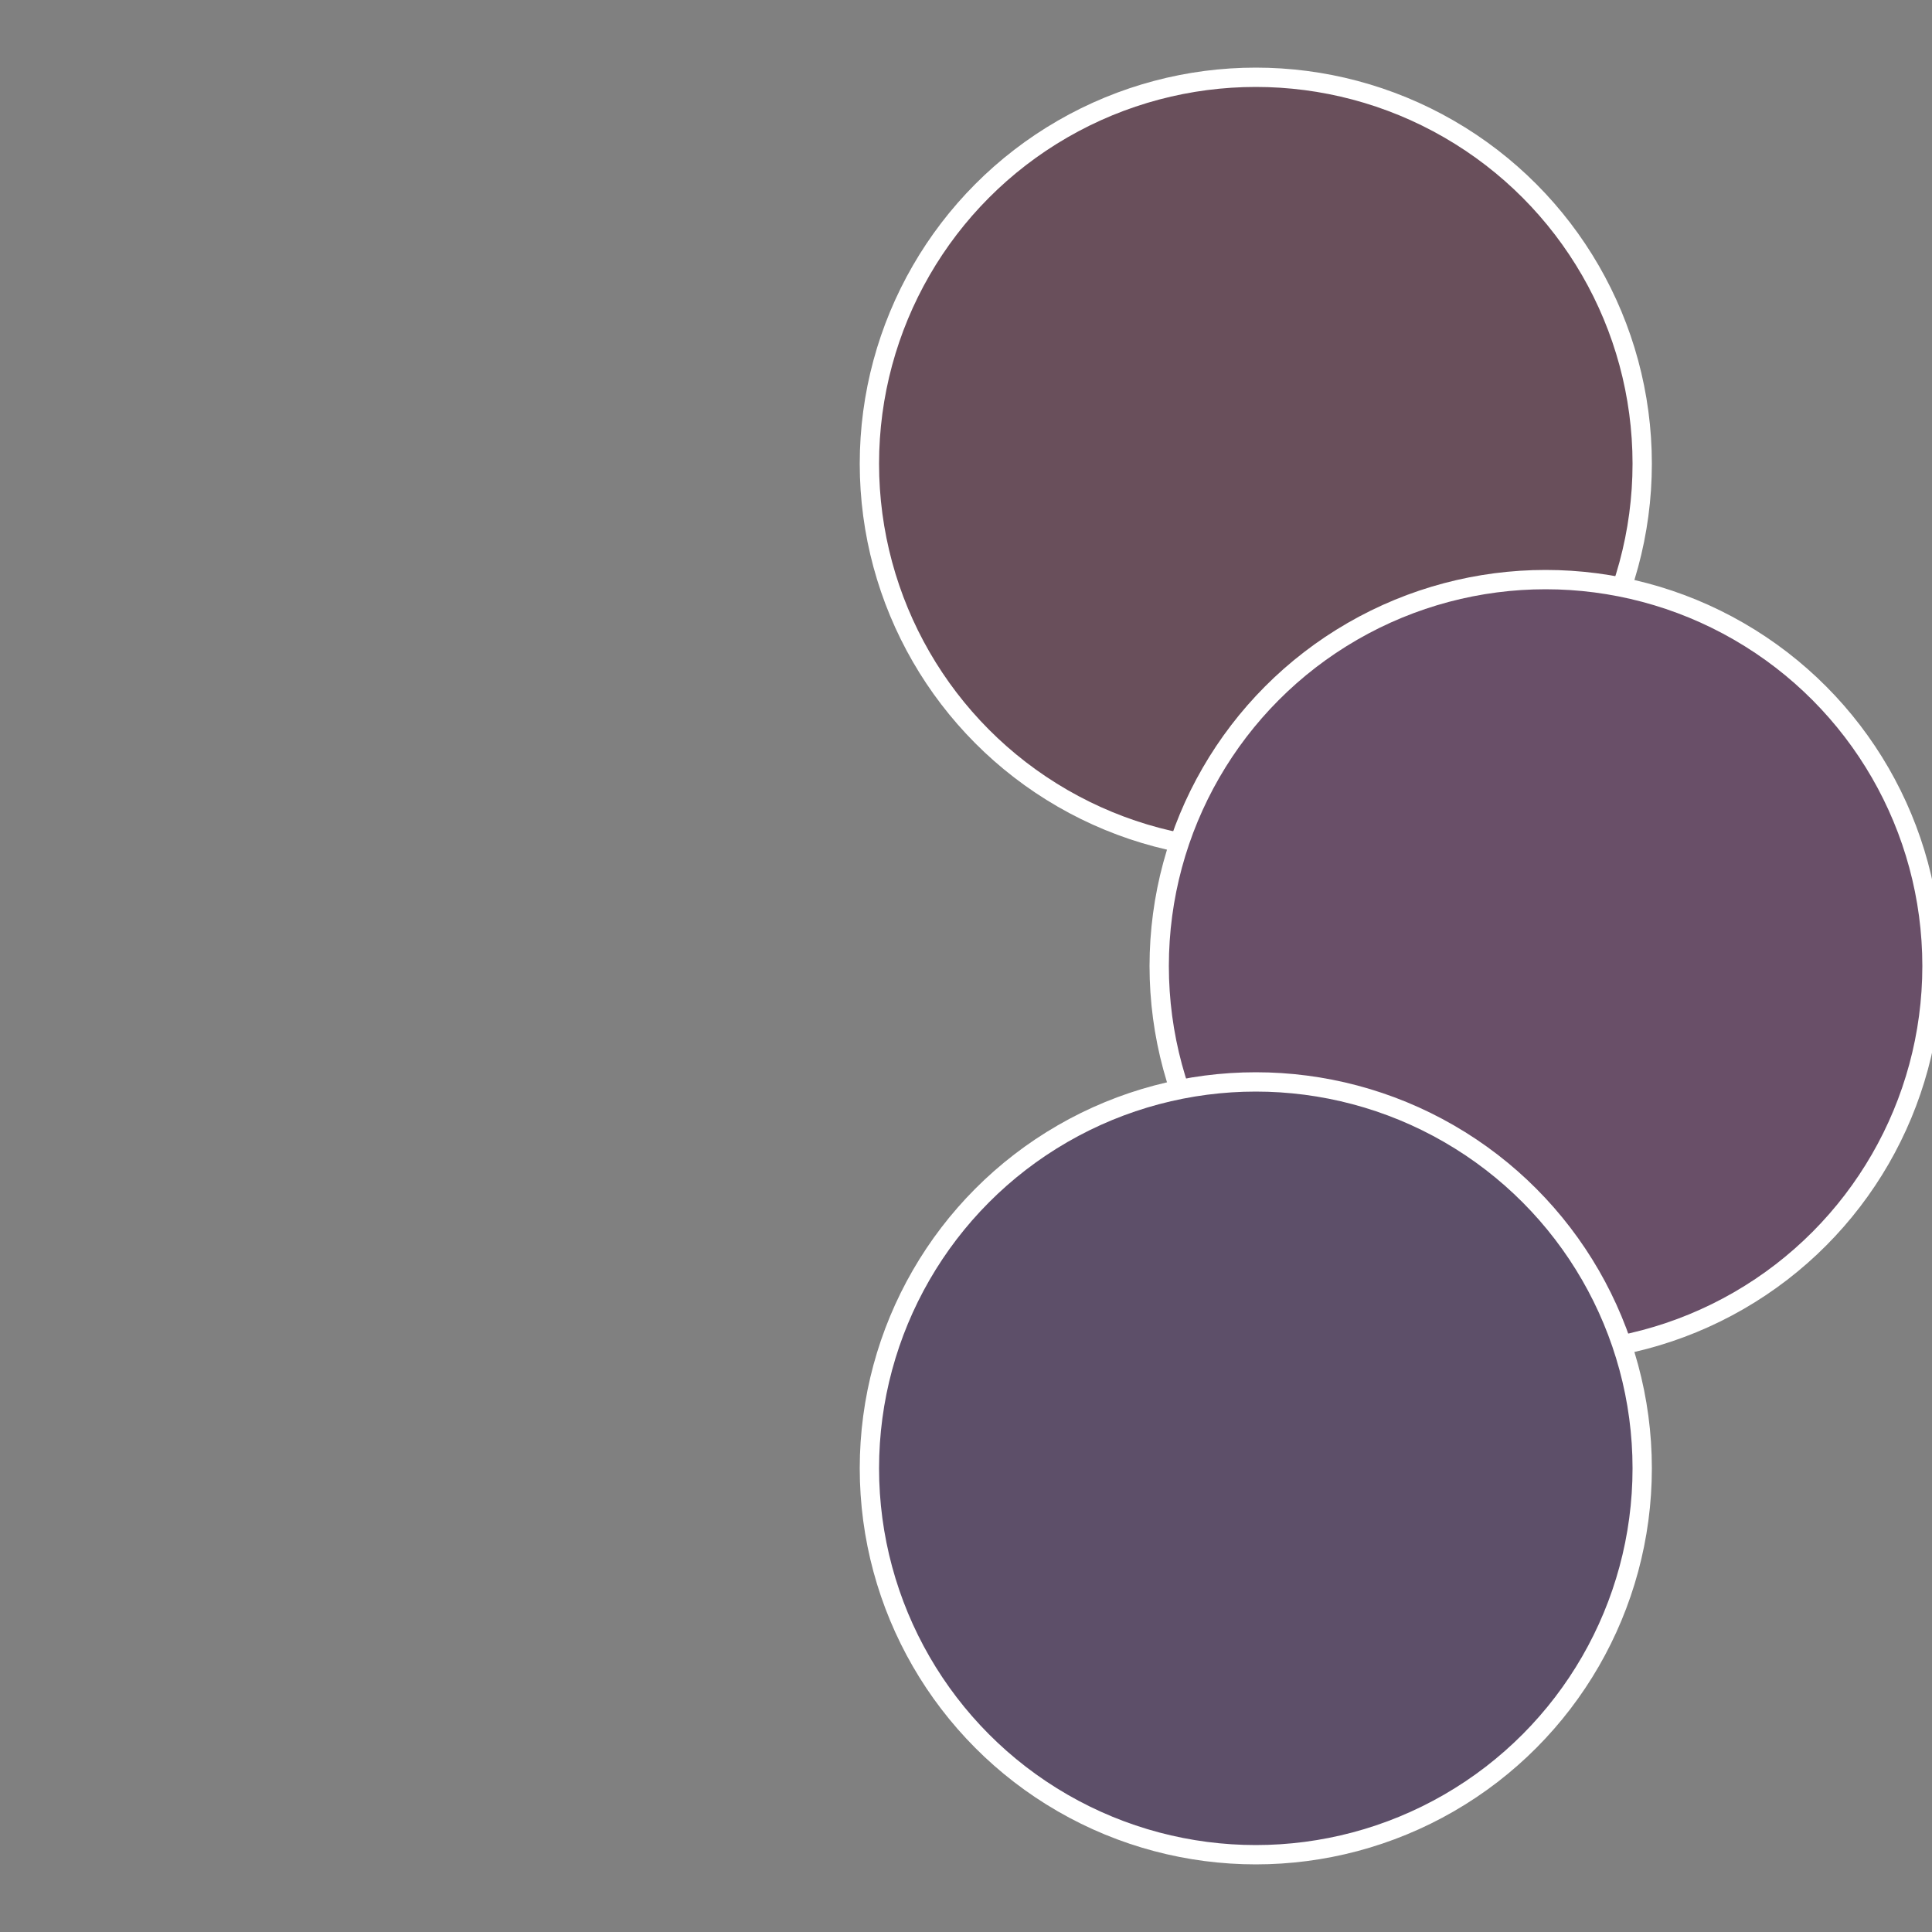
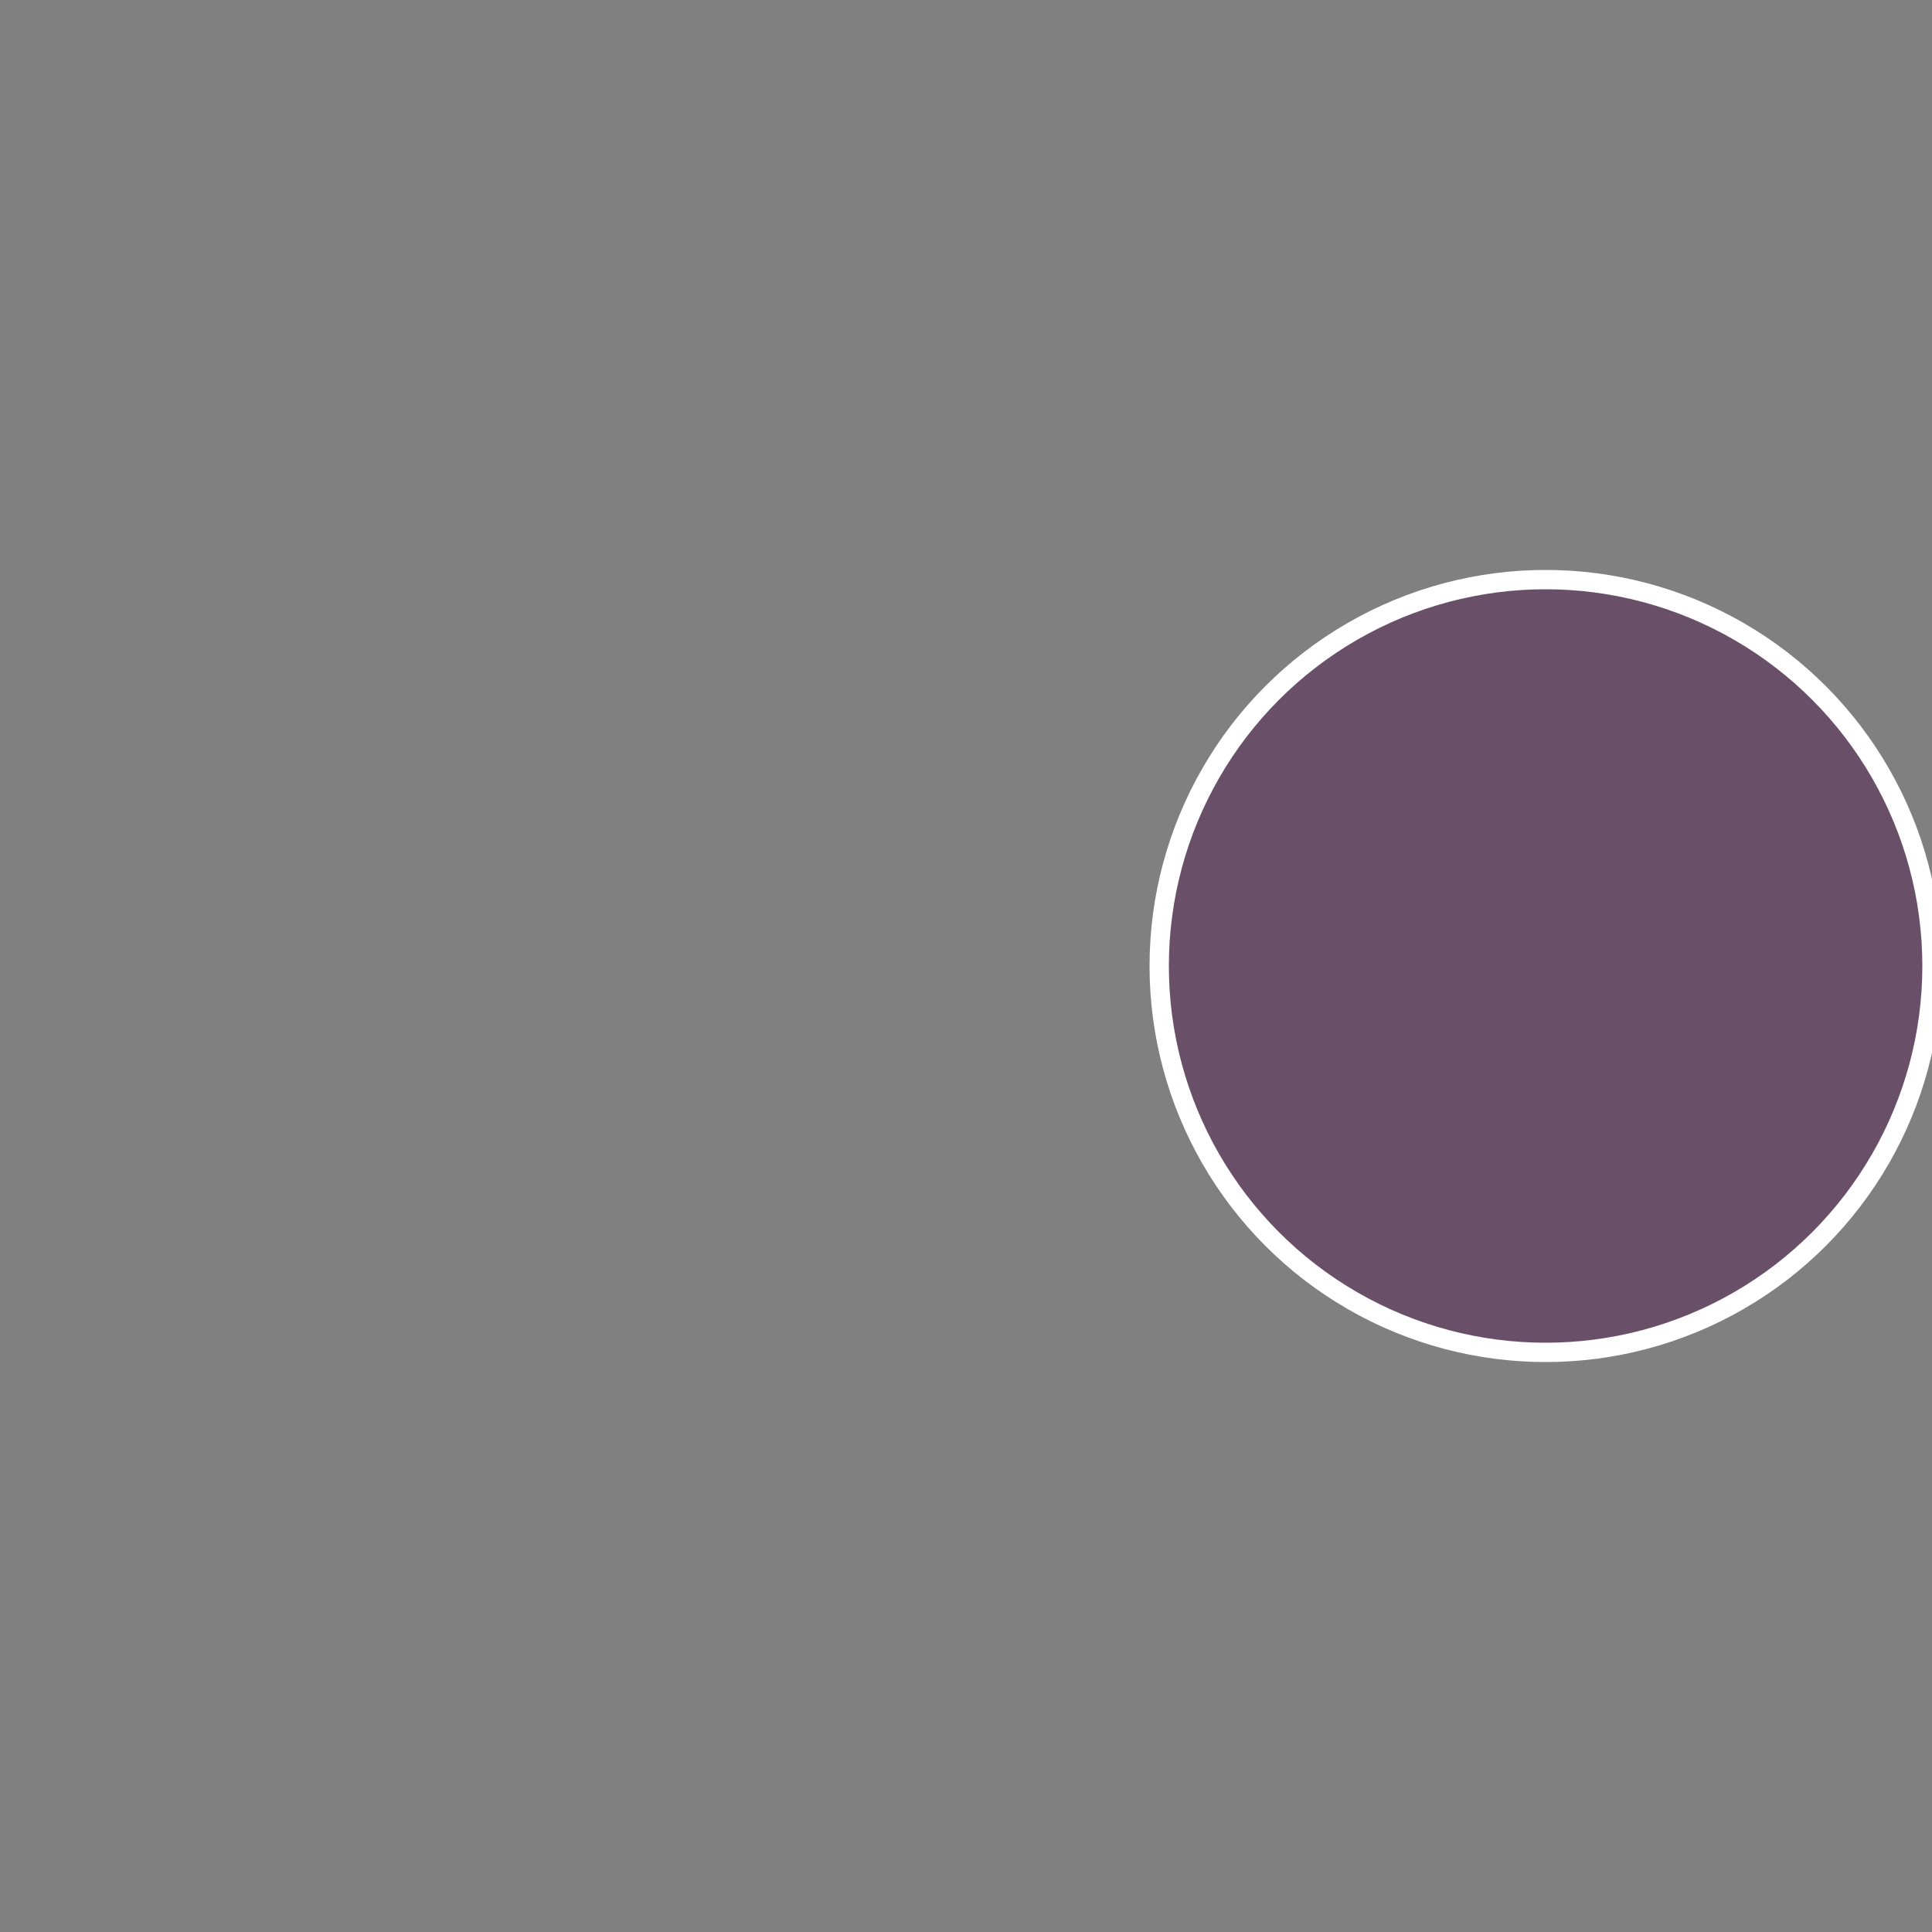
<svg xmlns="http://www.w3.org/2000/svg" width="500" height="500" viewBox="-1 -1 2 2">
  <rect x="-1" y="-1" width="2" height="2" fill="#808080" stroke="none" />
-   <circle cx="0.3" cy="-0.52" r="0.4" fill="#694f5b" stroke="#fff" stroke-width="1%" />
  <circle cx="0.6" cy="0" r="0.4" fill="#694f68" stroke="#fff" stroke-width="1%" />
-   <circle cx="0.3" cy="0.52" r="0.4" fill="#5d4f69" stroke="#fff" stroke-width="1%" />
</svg>